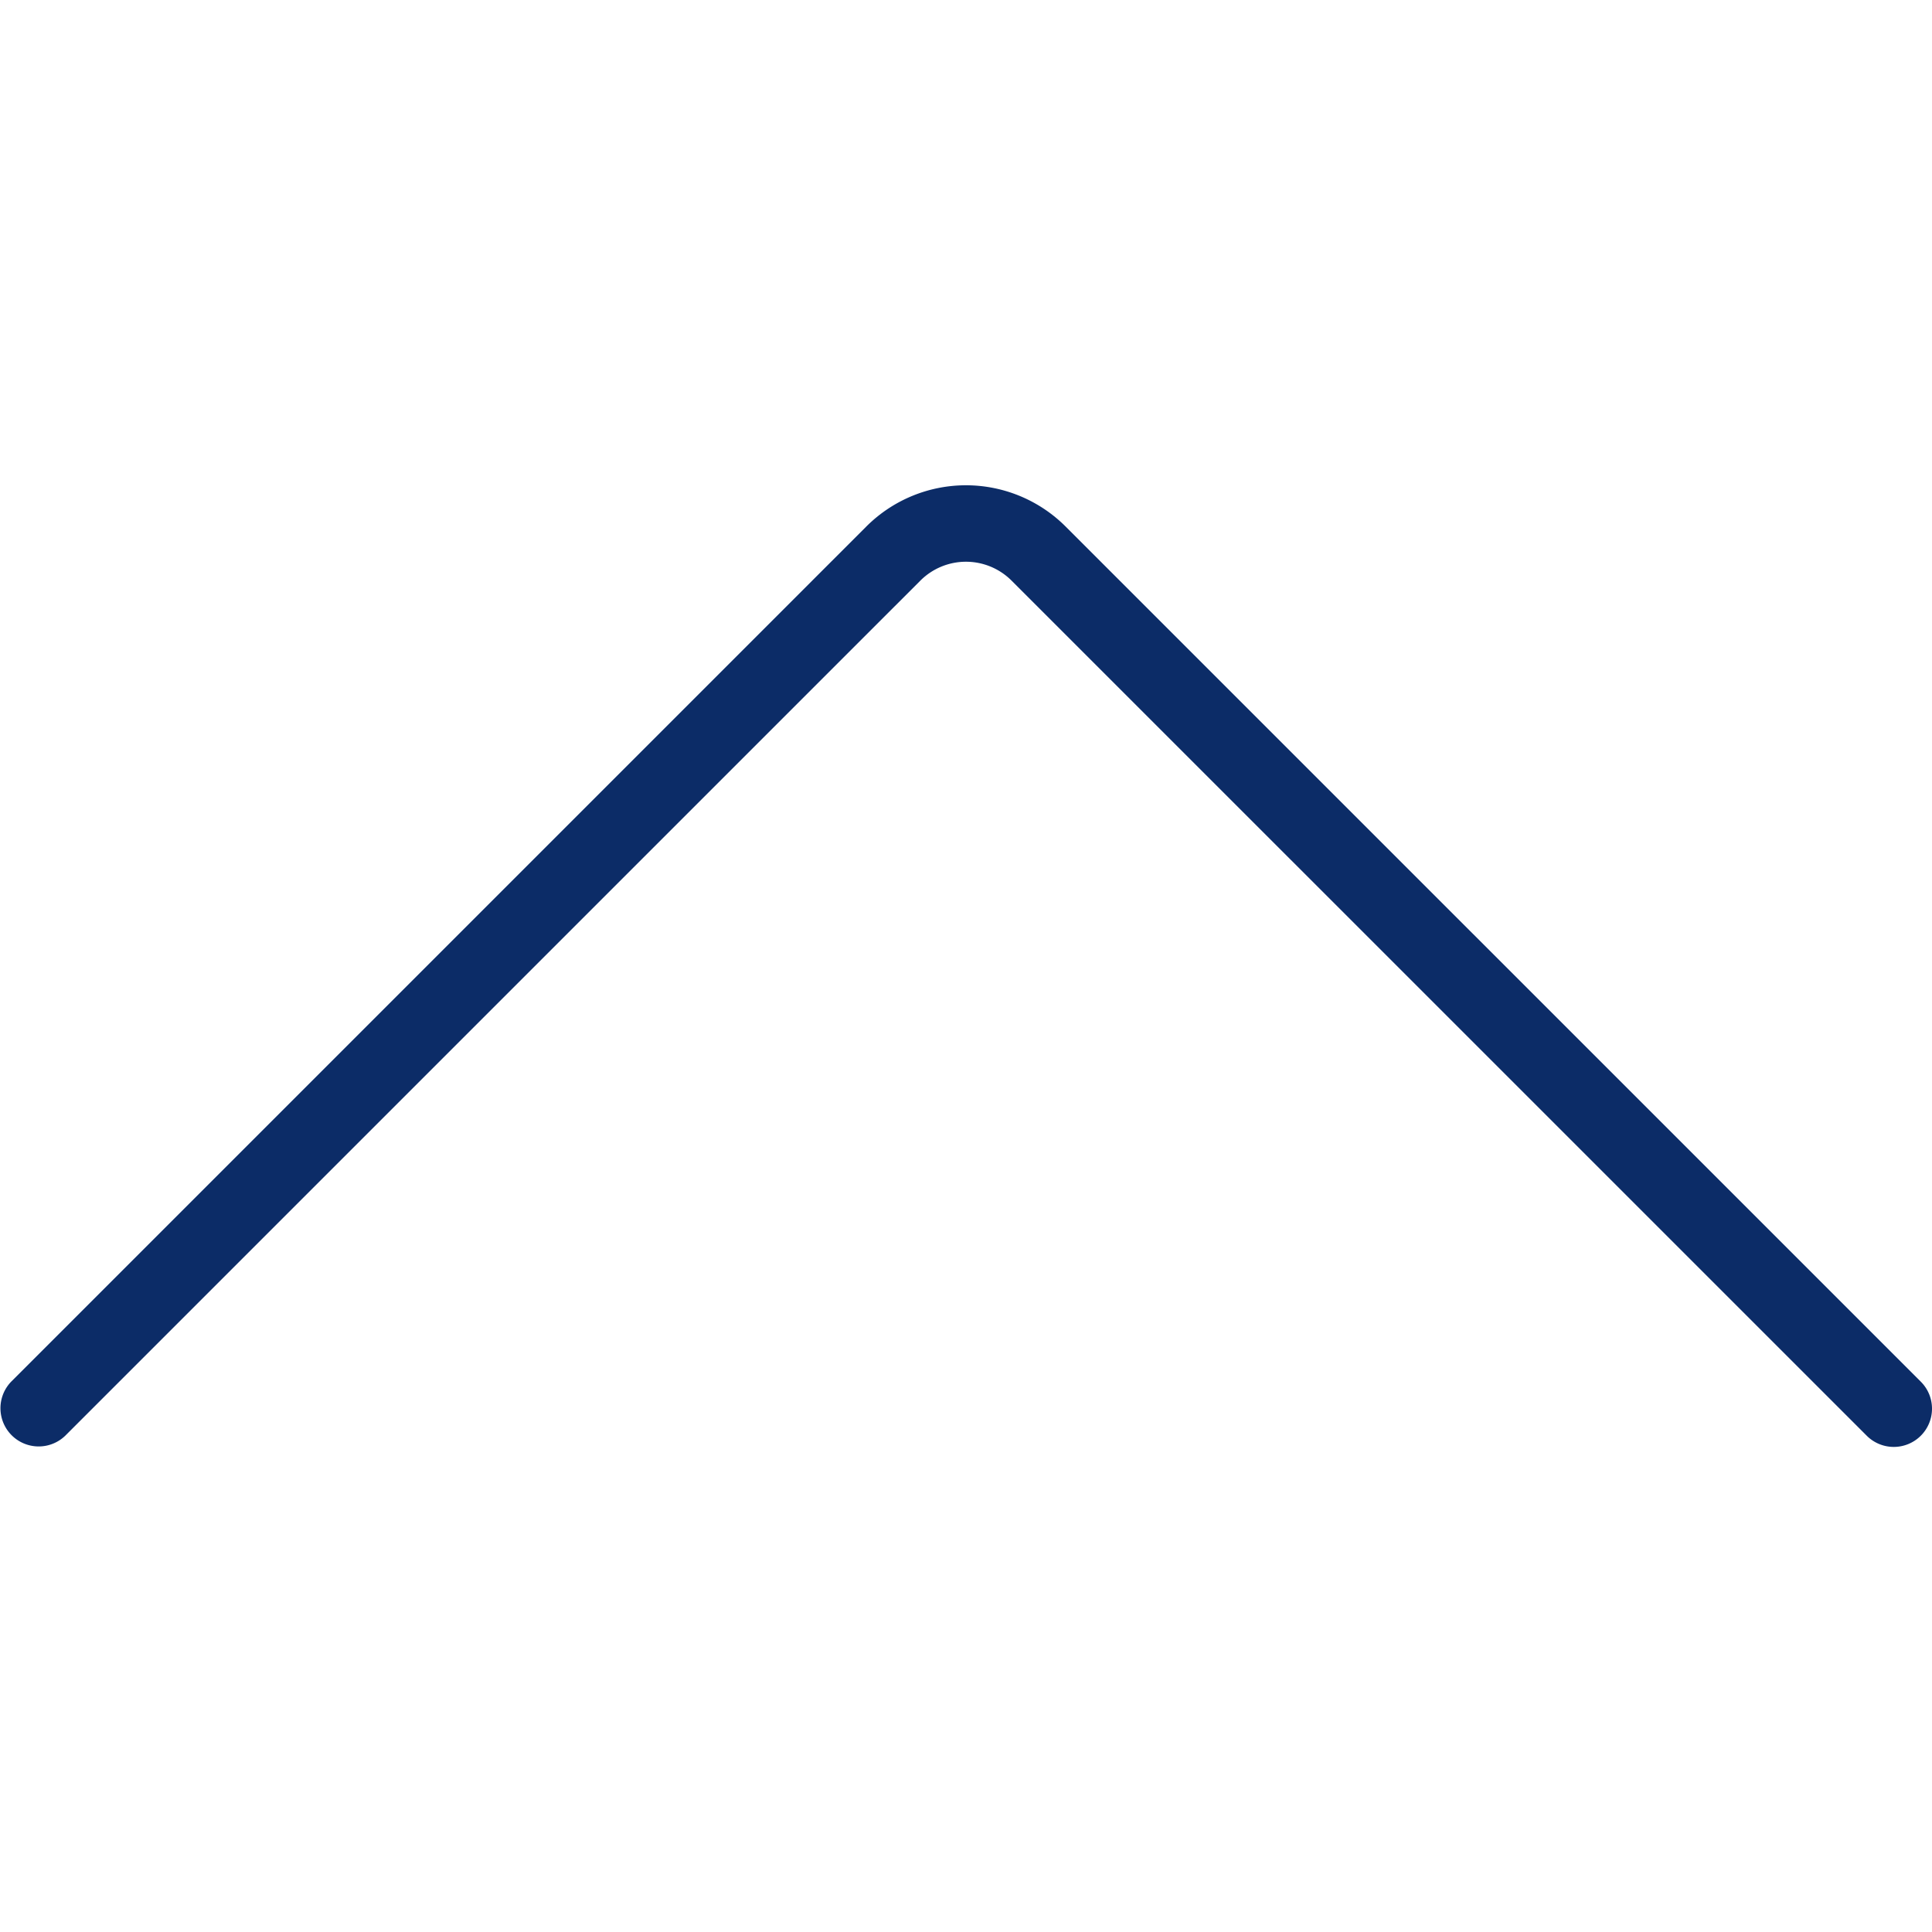
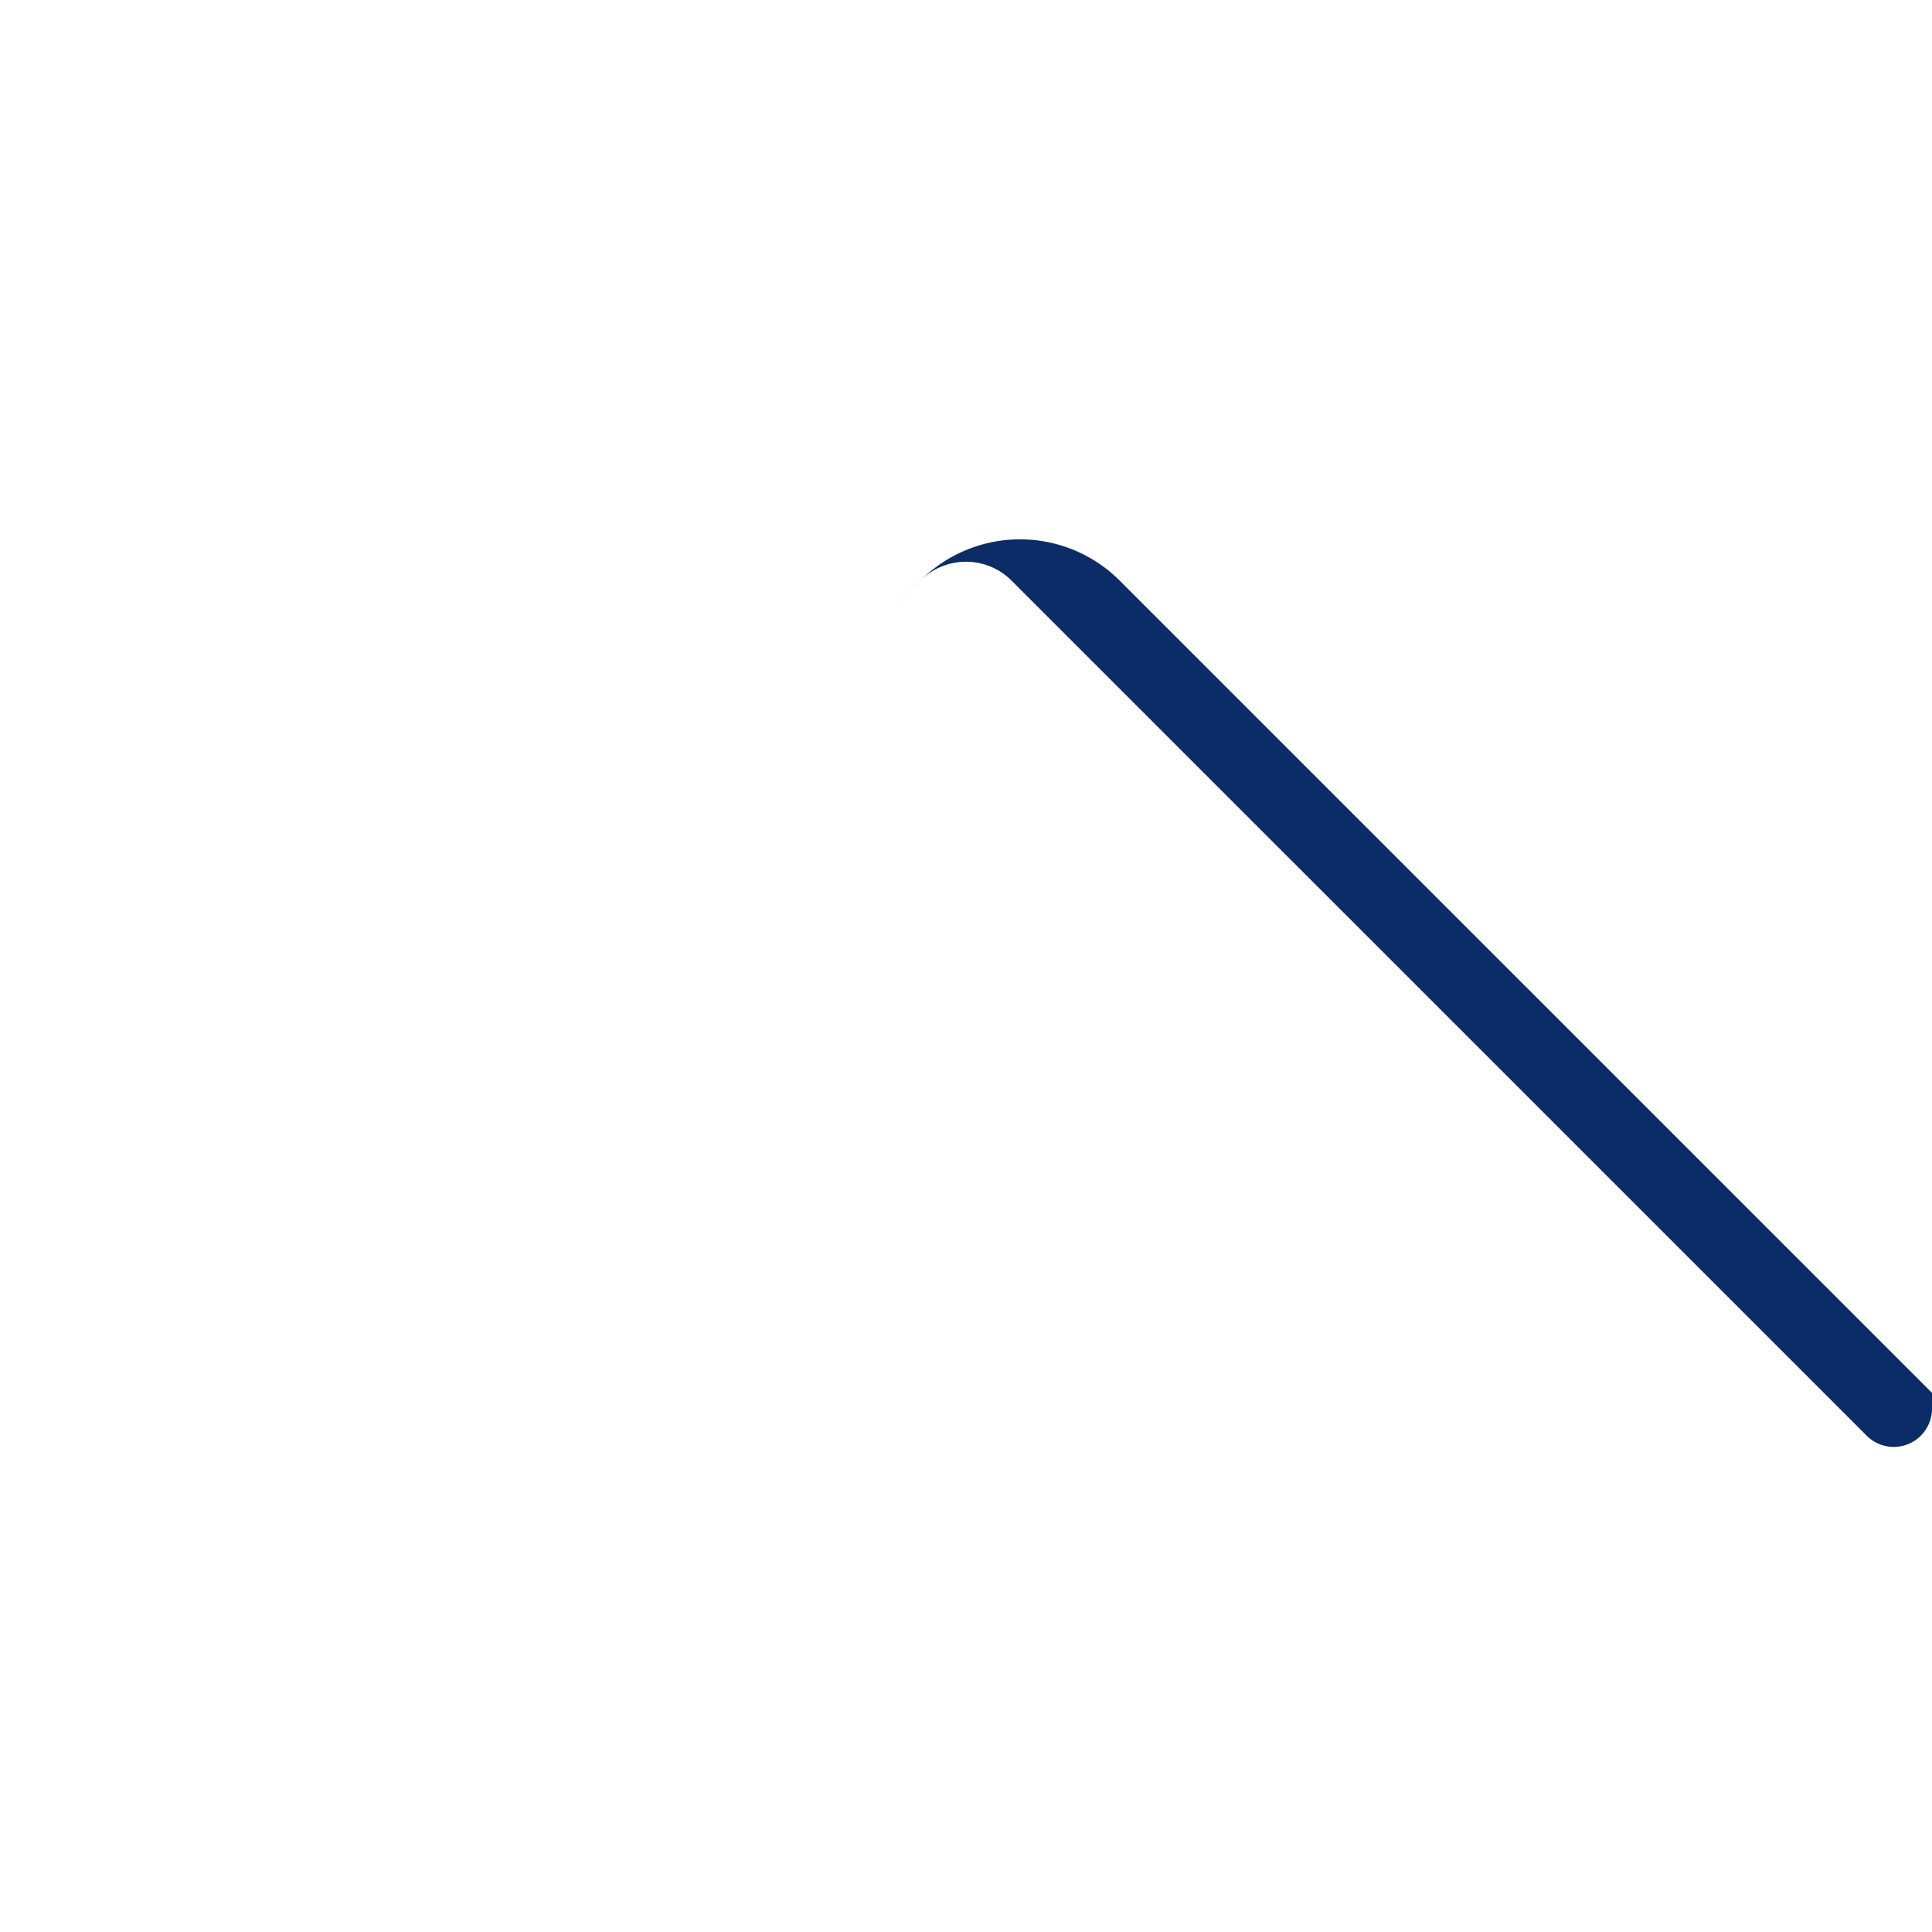
<svg xmlns="http://www.w3.org/2000/svg" width="800px" height="800px" viewBox="0 -19.04 75.803 75.803">
  <g id="Group_66" data-name="Group 66" transform="translate(-619.375 -560.018)">
-     <path id="Path_58" data-name="Path 58" d="M695.178,596.248a1.5,1.5,0,0,1-2.561,1.061l-33.56-33.557a2.53,2.53,0,0,0-3.564,0l-33.558,33.557a1.5,1.5,0,0,1-2.121-2.121l33.557-33.557a5.531,5.531,0,0,1,7.808,0l33.559,33.557A1.494,1.494,0,0,1,695.178,596.248Z" fill="#0c2c67" />
+     <path id="Path_58" data-name="Path 58" d="M695.178,596.248a1.5,1.5,0,0,1-2.561,1.061l-33.56-33.557a2.53,2.53,0,0,0-3.564,0l-33.558,33.557l33.557-33.557a5.531,5.531,0,0,1,7.808,0l33.559,33.557A1.494,1.494,0,0,1,695.178,596.248Z" fill="#0c2c67" />
  </g>
</svg>